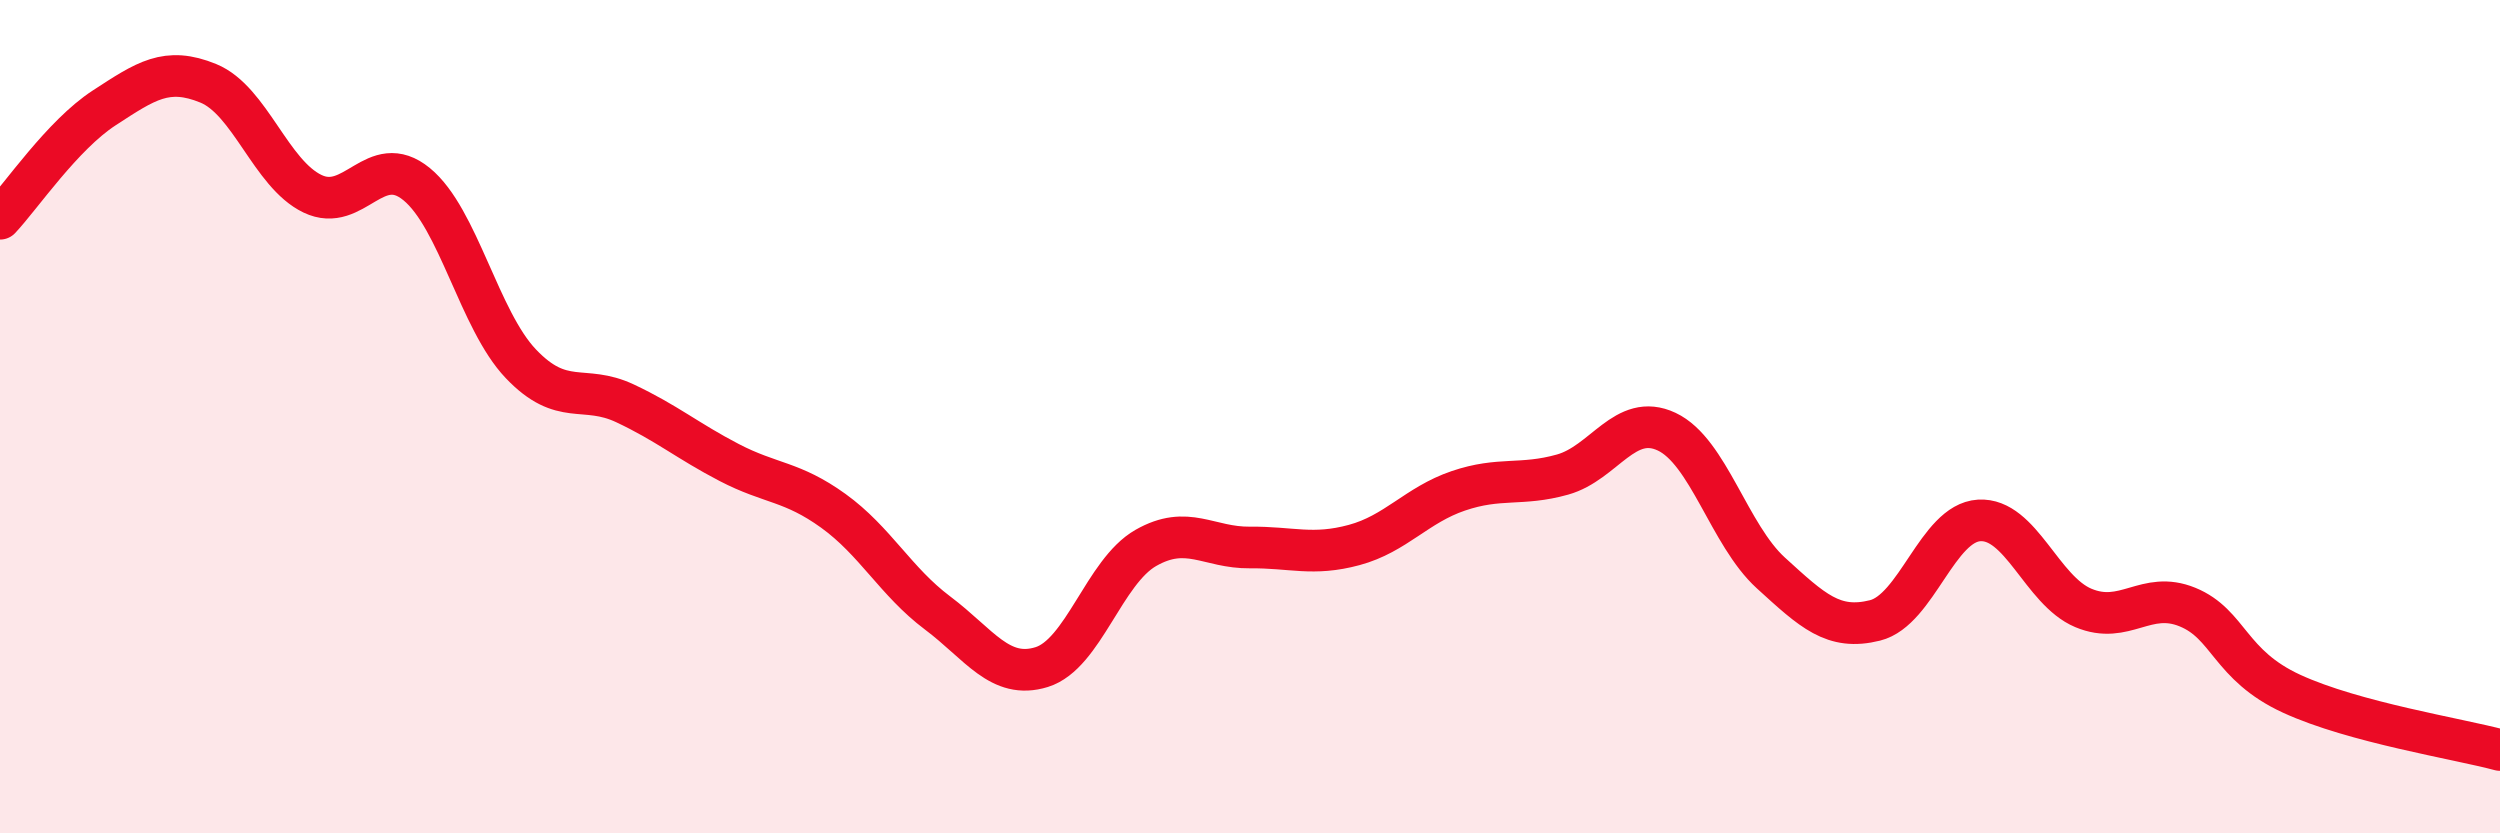
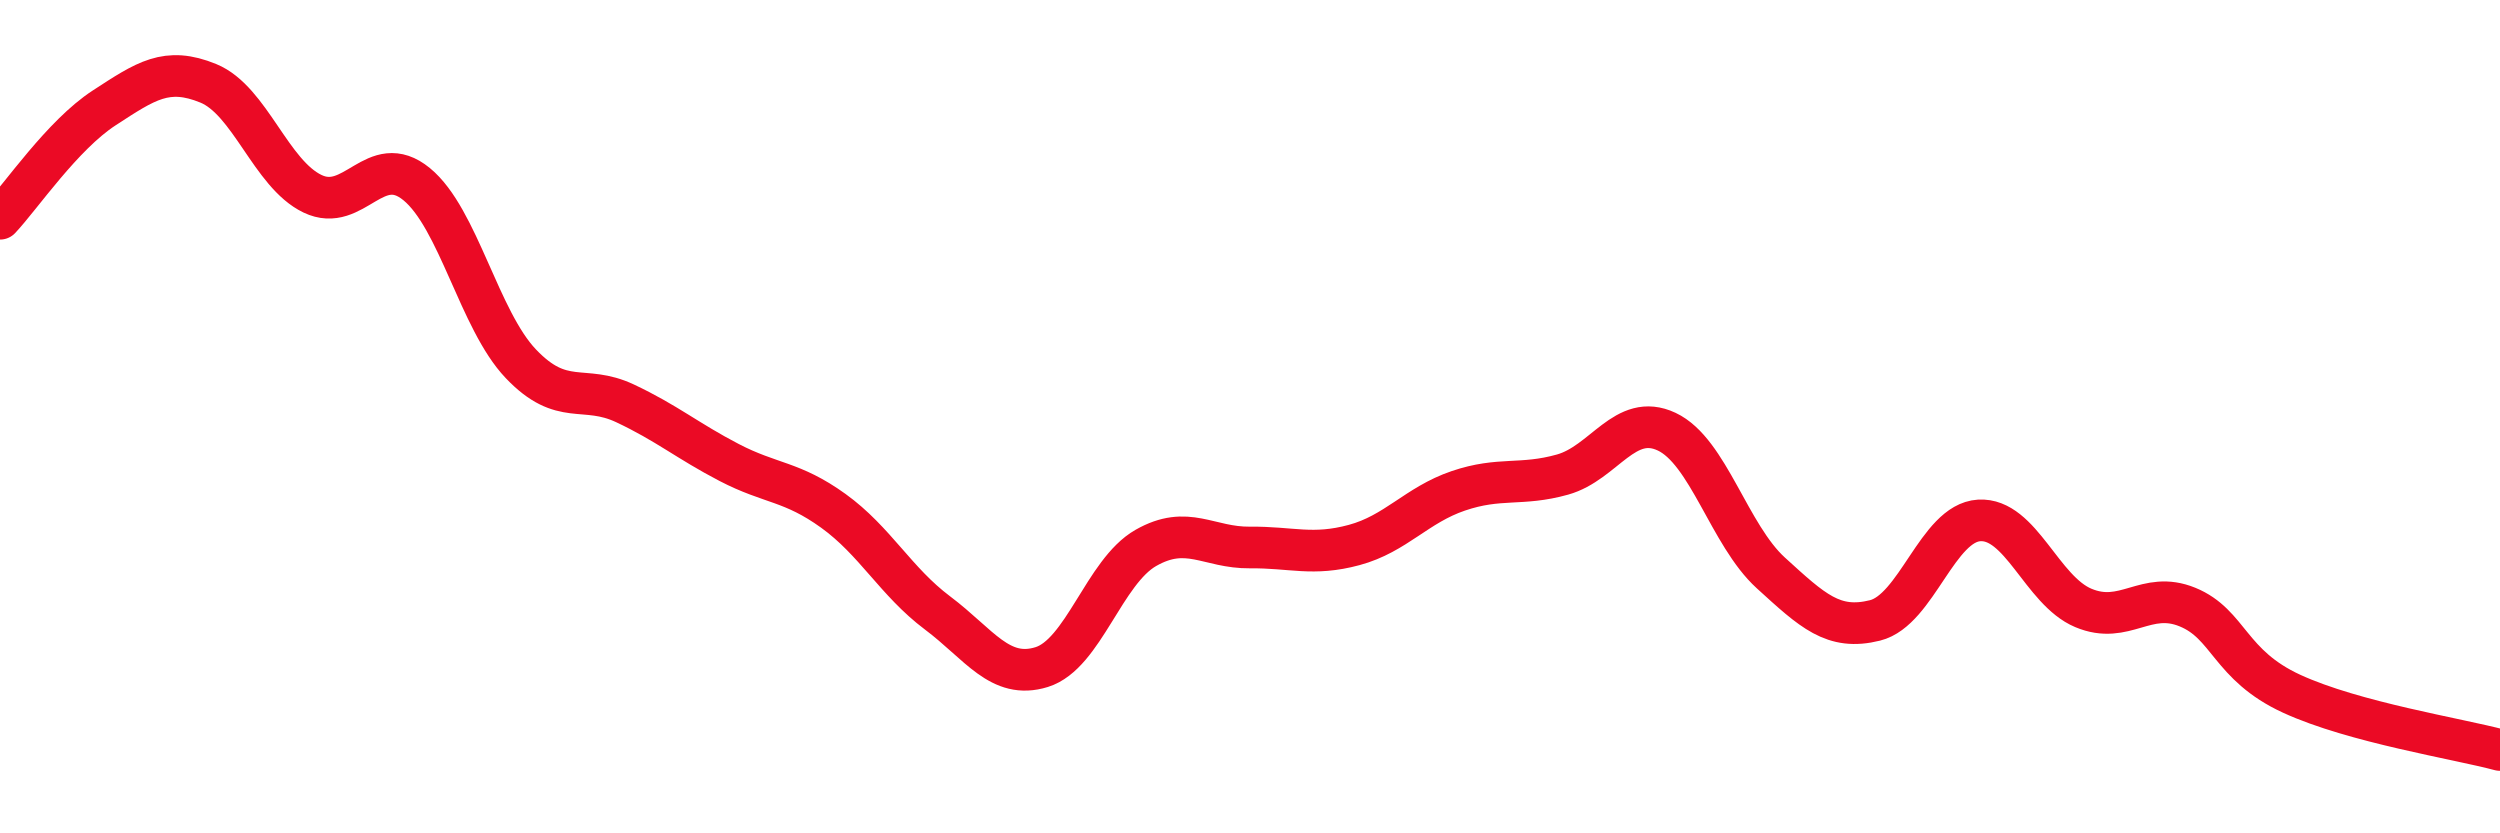
<svg xmlns="http://www.w3.org/2000/svg" width="60" height="20" viewBox="0 0 60 20">
-   <path d="M 0,5.25 C 0.5,4.72 1.5,3.24 2.5,2.59 C 3.5,1.94 4,1.59 5,2 C 6,2.41 6.5,4.17 7.5,4.65 C 8.5,5.13 9,3.6 10,4.42 C 11,5.24 11.5,7.68 12.5,8.73 C 13.5,9.78 14,9.21 15,9.68 C 16,10.15 16.5,10.58 17.5,11.1 C 18.5,11.62 19,11.54 20,12.26 C 21,12.98 21.5,13.96 22.5,14.71 C 23.5,15.46 24,16.32 25,16.01 C 26,15.7 26.5,13.72 27.5,13.15 C 28.5,12.58 29,13.15 30,13.14 C 31,13.13 31.5,13.35 32.5,13.08 C 33.5,12.81 34,12.12 35,11.78 C 36,11.44 36.5,11.67 37.5,11.39 C 38.5,11.11 39,9.89 40,10.36 C 41,10.83 41.5,12.84 42.5,13.75 C 43.5,14.66 44,15.14 45,14.89 C 46,14.64 46.5,12.55 47.5,12.49 C 48.5,12.43 49,14.17 50,14.59 C 51,15.01 51.5,14.16 52.5,14.57 C 53.5,14.98 53.5,15.96 55,16.65 C 56.5,17.34 59,17.73 60,18L60 20L0 20Z" fill="#EB0A25" opacity="0.1" stroke-linecap="round" stroke-linejoin="round" />
  <path d="M 0,5.25 C 0.5,4.72 1.5,3.24 2.5,2.59 C 3.5,1.94 4,1.59 5,2 C 6,2.41 6.5,4.17 7.5,4.65 C 8.5,5.13 9,3.6 10,4.42 C 11,5.24 11.5,7.68 12.5,8.73 C 13.5,9.78 14,9.21 15,9.68 C 16,10.15 16.5,10.58 17.5,11.1 C 18.5,11.62 19,11.54 20,12.26 C 21,12.98 21.5,13.96 22.5,14.71 C 23.5,15.46 24,16.32 25,16.01 C 26,15.7 26.5,13.72 27.5,13.15 C 28.5,12.58 29,13.15 30,13.14 C 31,13.13 31.5,13.35 32.5,13.08 C 33.5,12.81 34,12.12 35,11.78 C 36,11.44 36.5,11.67 37.5,11.39 C 38.5,11.11 39,9.89 40,10.36 C 41,10.83 41.5,12.84 42.5,13.75 C 43.5,14.66 44,15.14 45,14.89 C 46,14.64 46.5,12.55 47.5,12.49 C 48.5,12.43 49,14.17 50,14.59 C 51,15.01 51.5,14.16 52.5,14.57 C 53.5,14.98 53.5,15.96 55,16.65 C 56.5,17.34 59,17.73 60,18" stroke="#EB0A25" stroke-width="1" fill="none" stroke-linecap="round" stroke-linejoin="round" />
</svg>